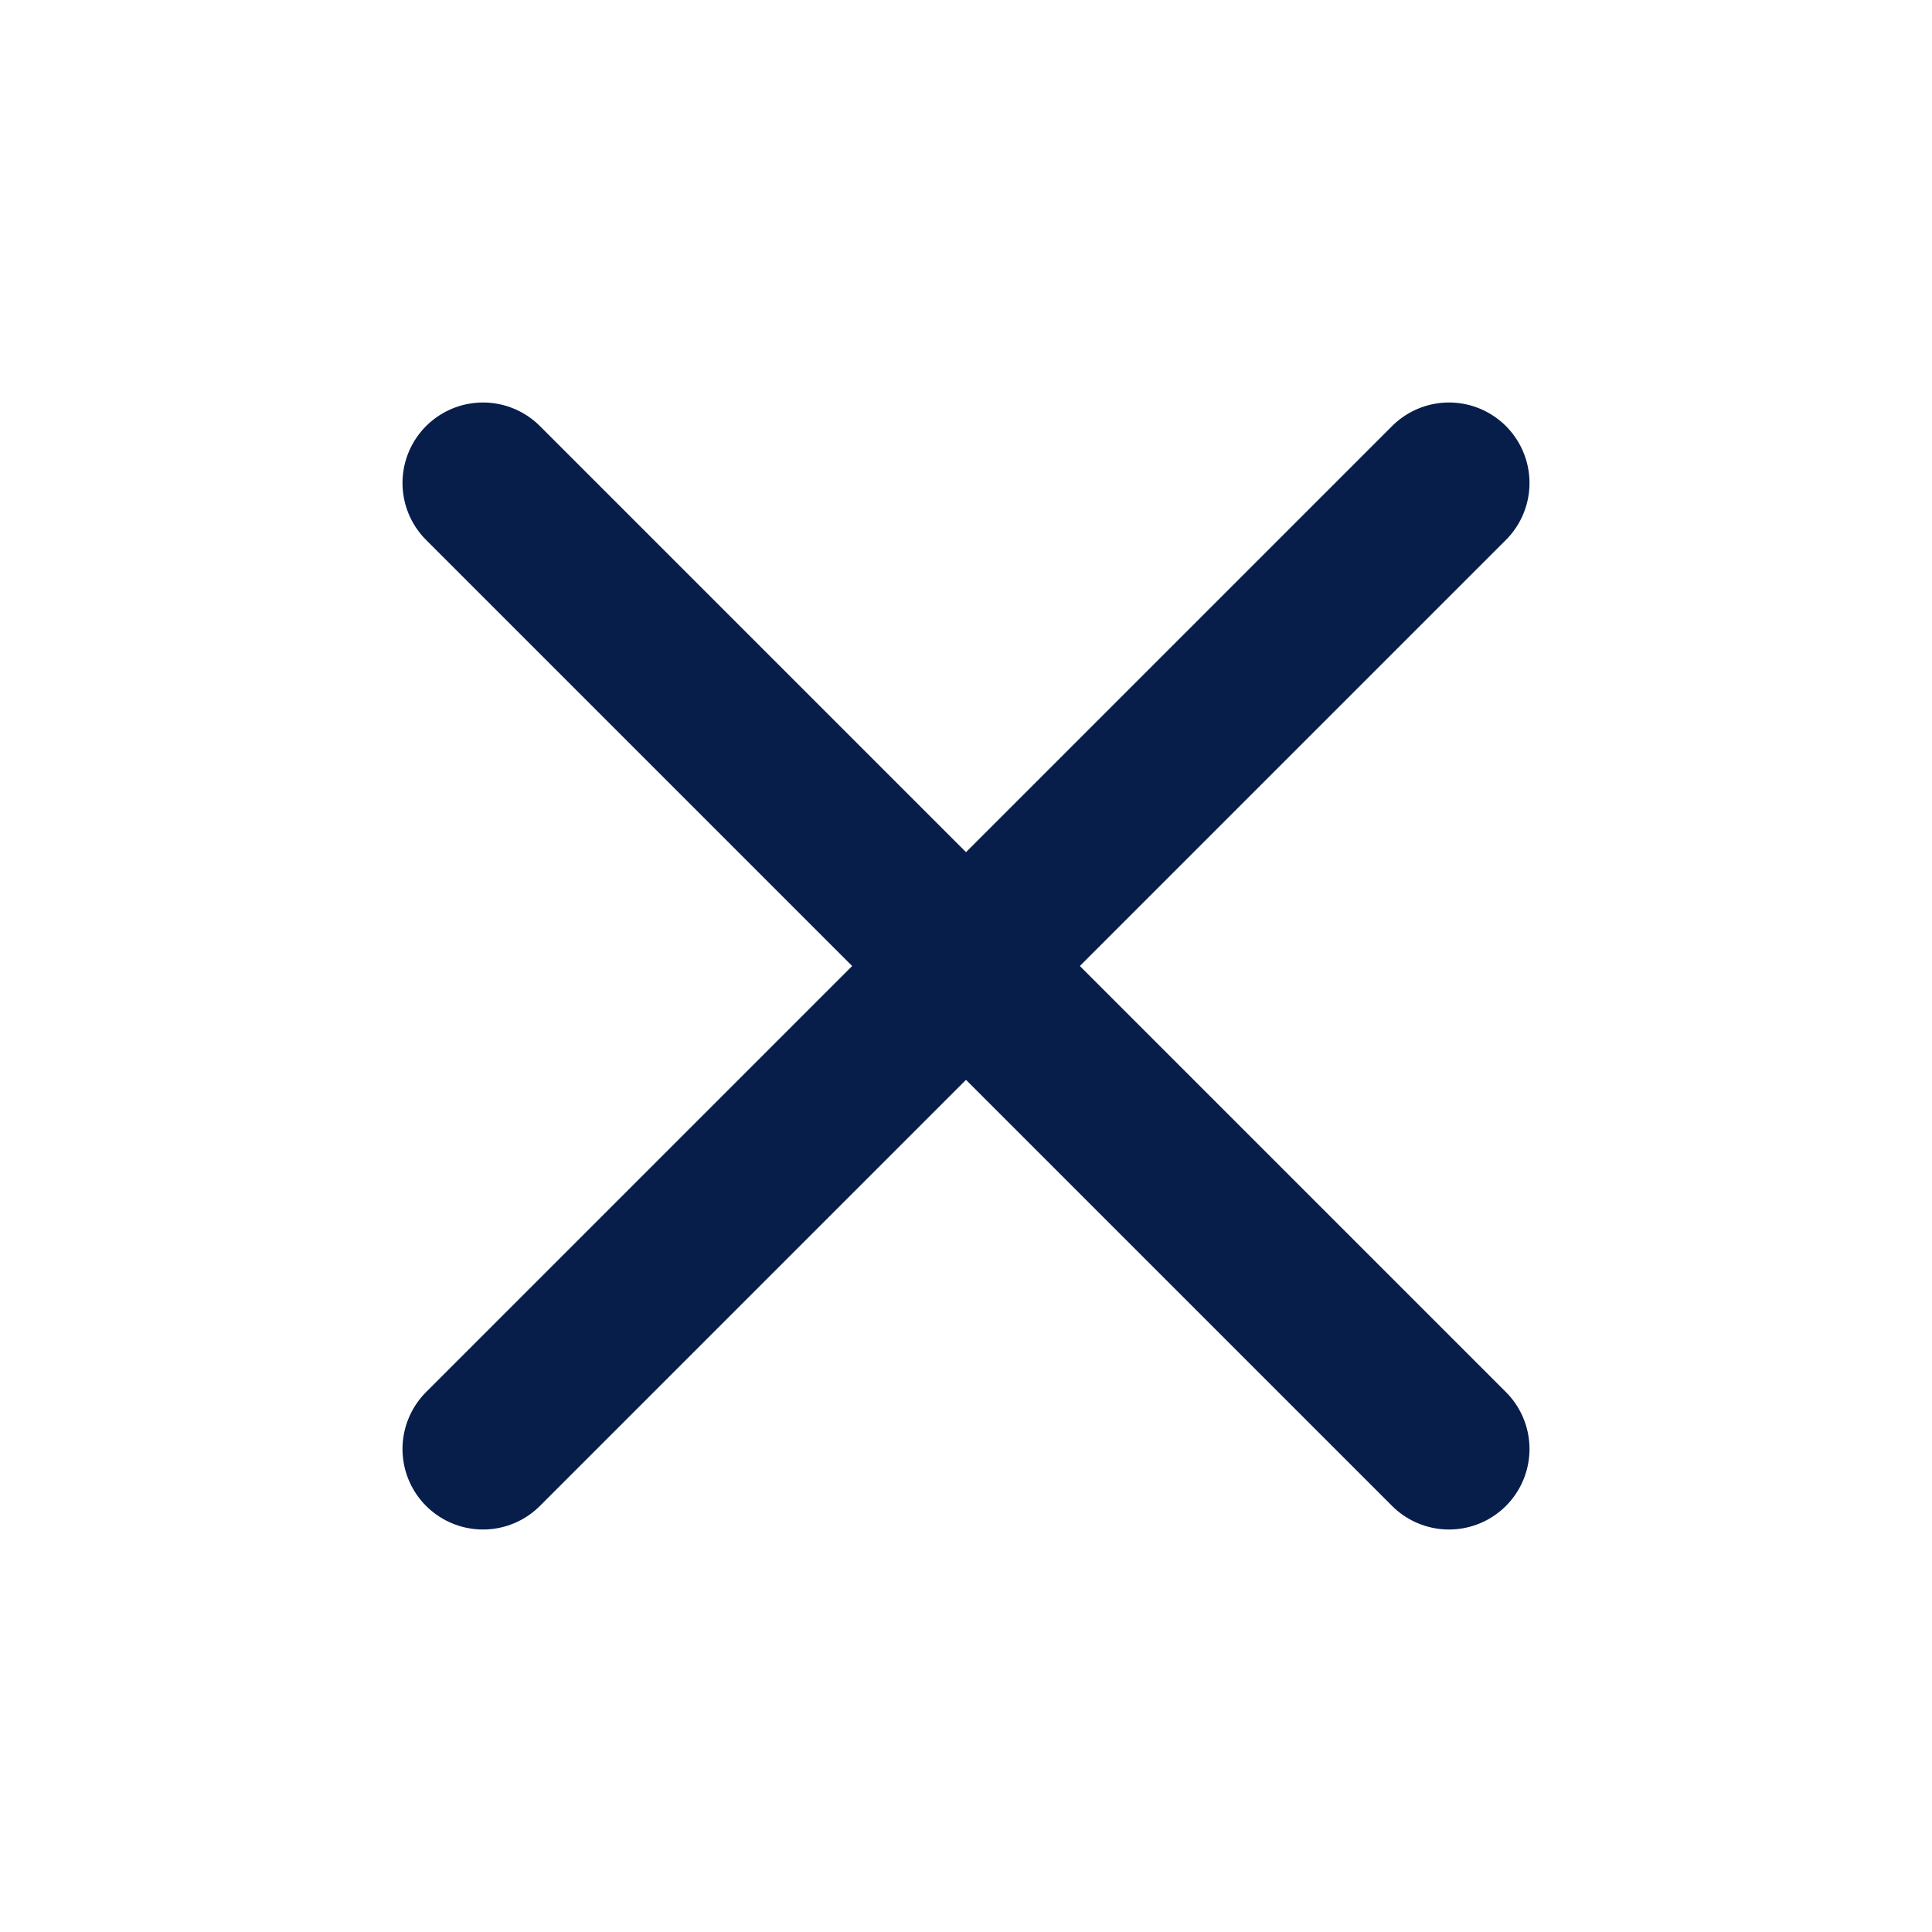
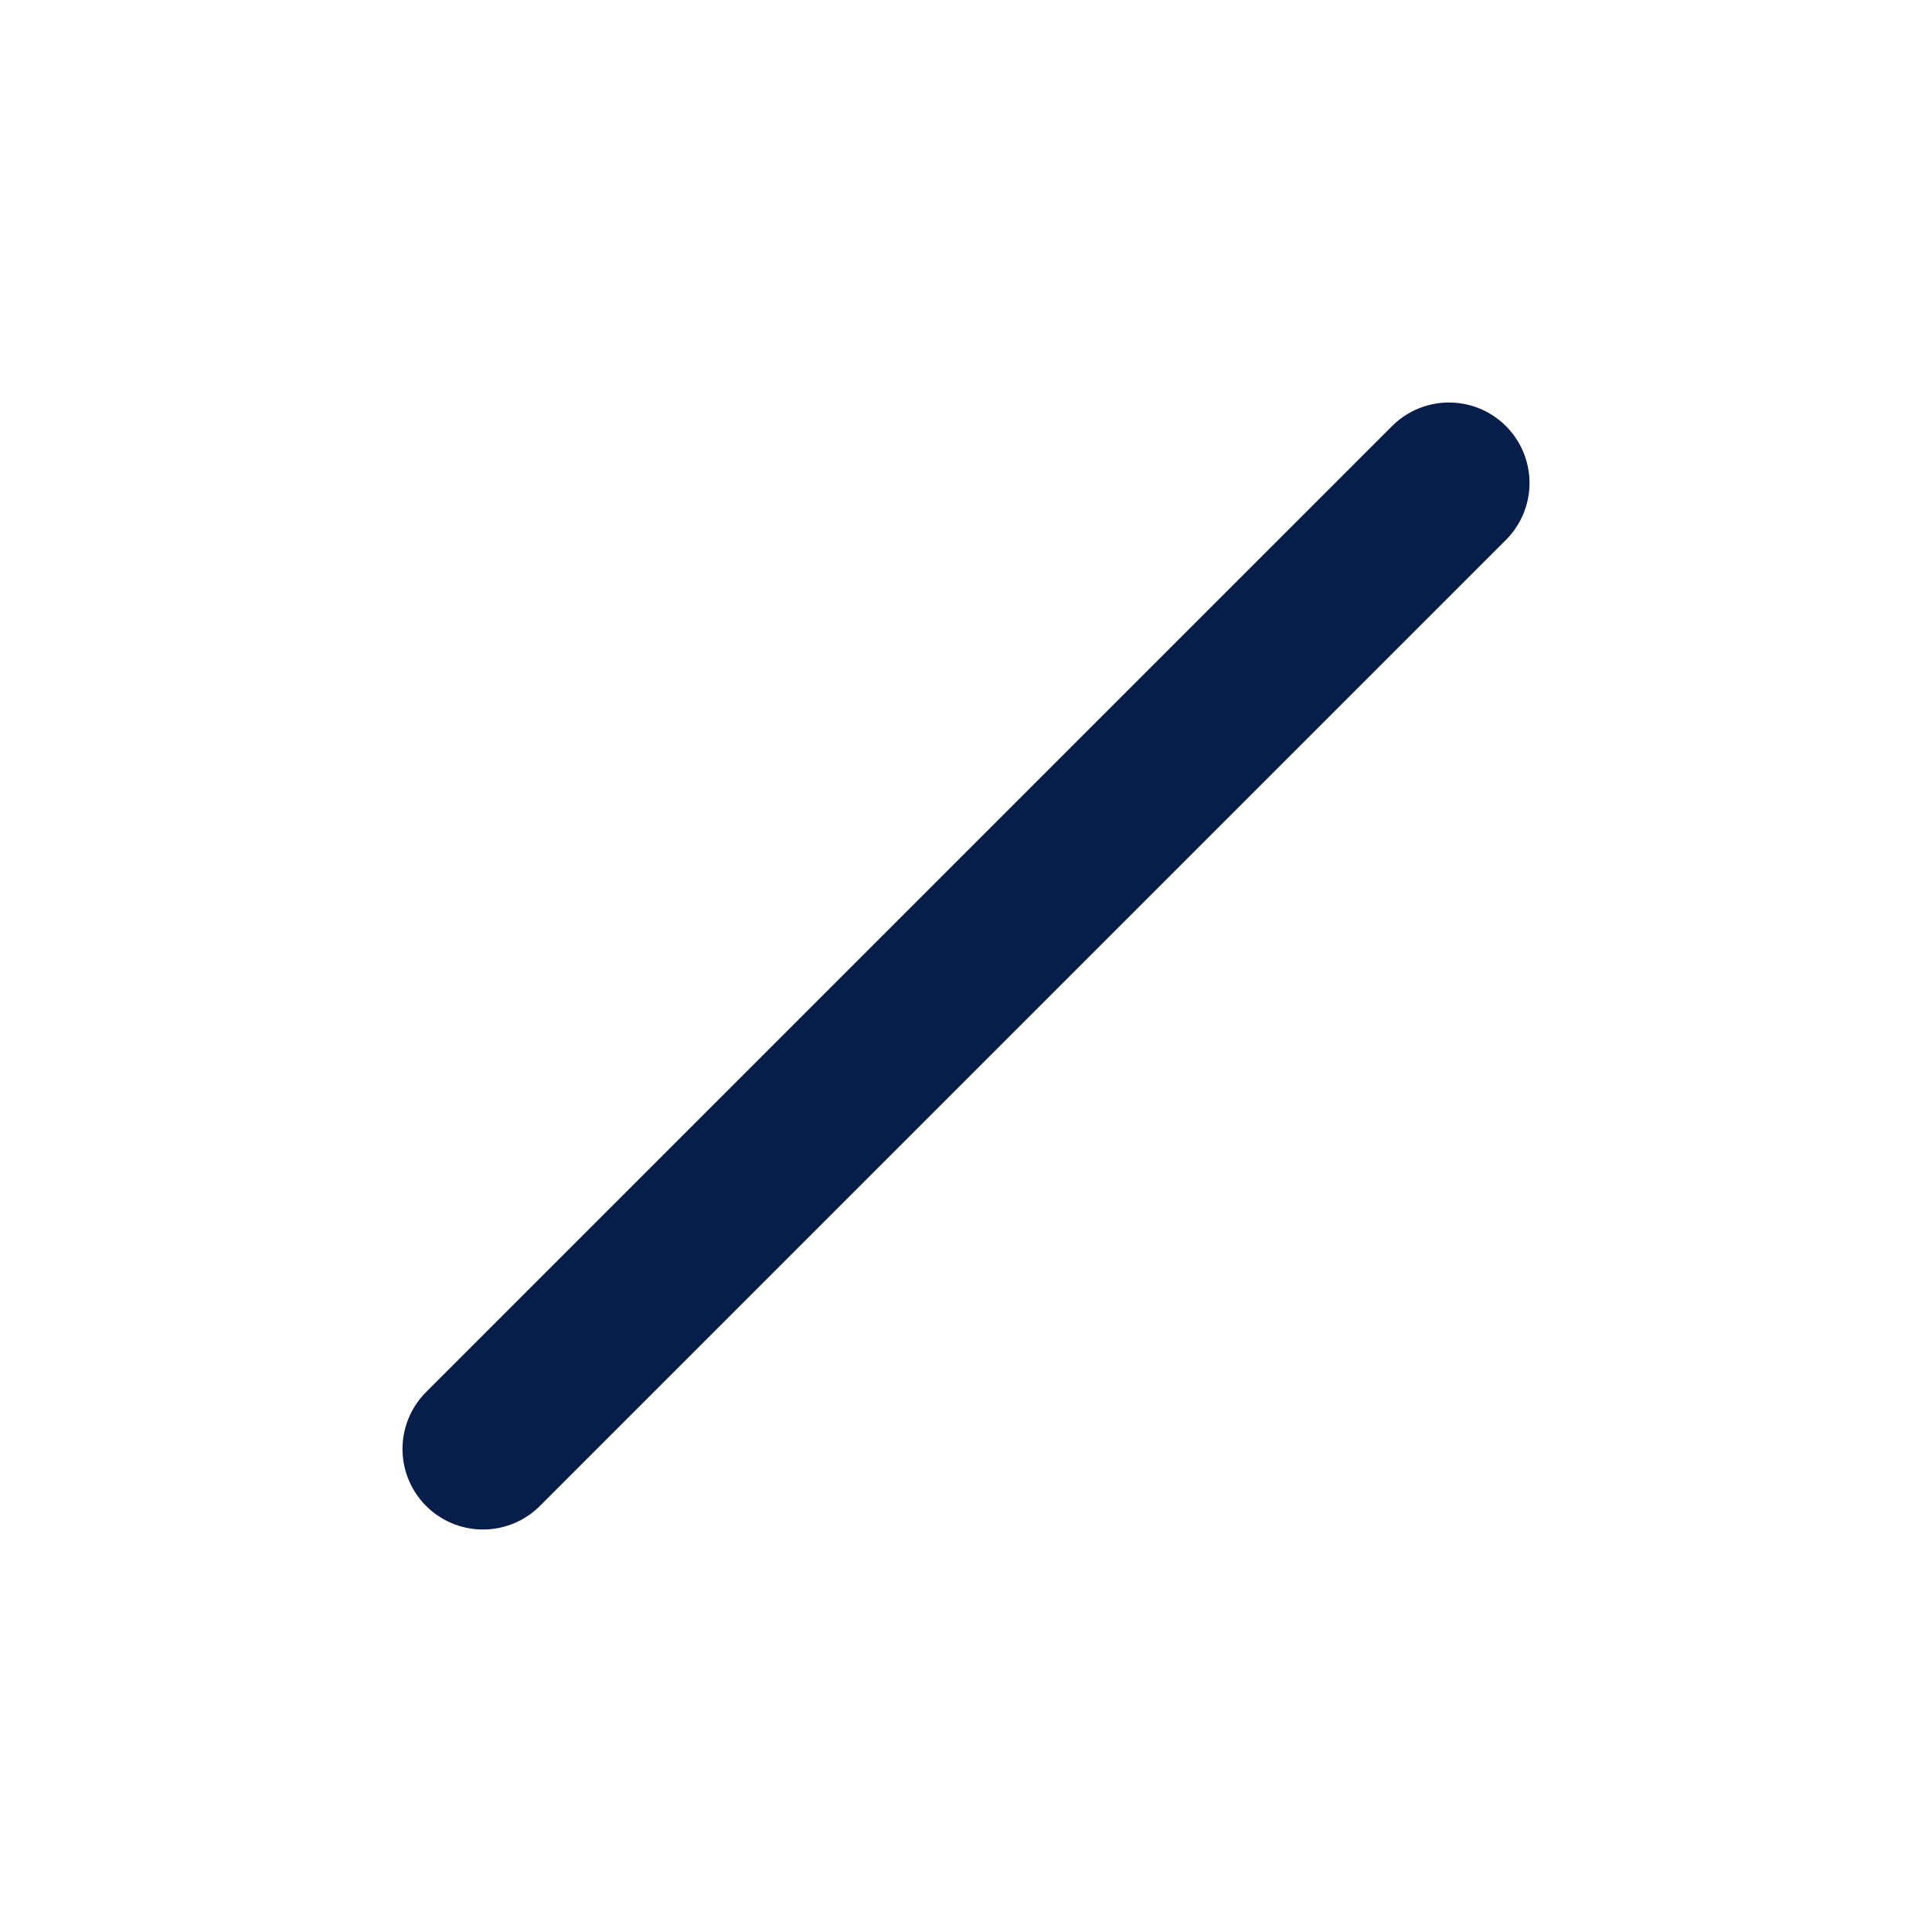
<svg xmlns="http://www.w3.org/2000/svg" width="24" height="24" viewBox="0 0 24 24" fill="none">
  <path d="M18 6L6 18" stroke="#071D4A" stroke-width="2" stroke-linecap="round" stroke-linejoin="round" />
-   <path d="M6 6L18 18" stroke="#071D4A" stroke-width="2" stroke-linecap="round" stroke-linejoin="round" />
</svg>